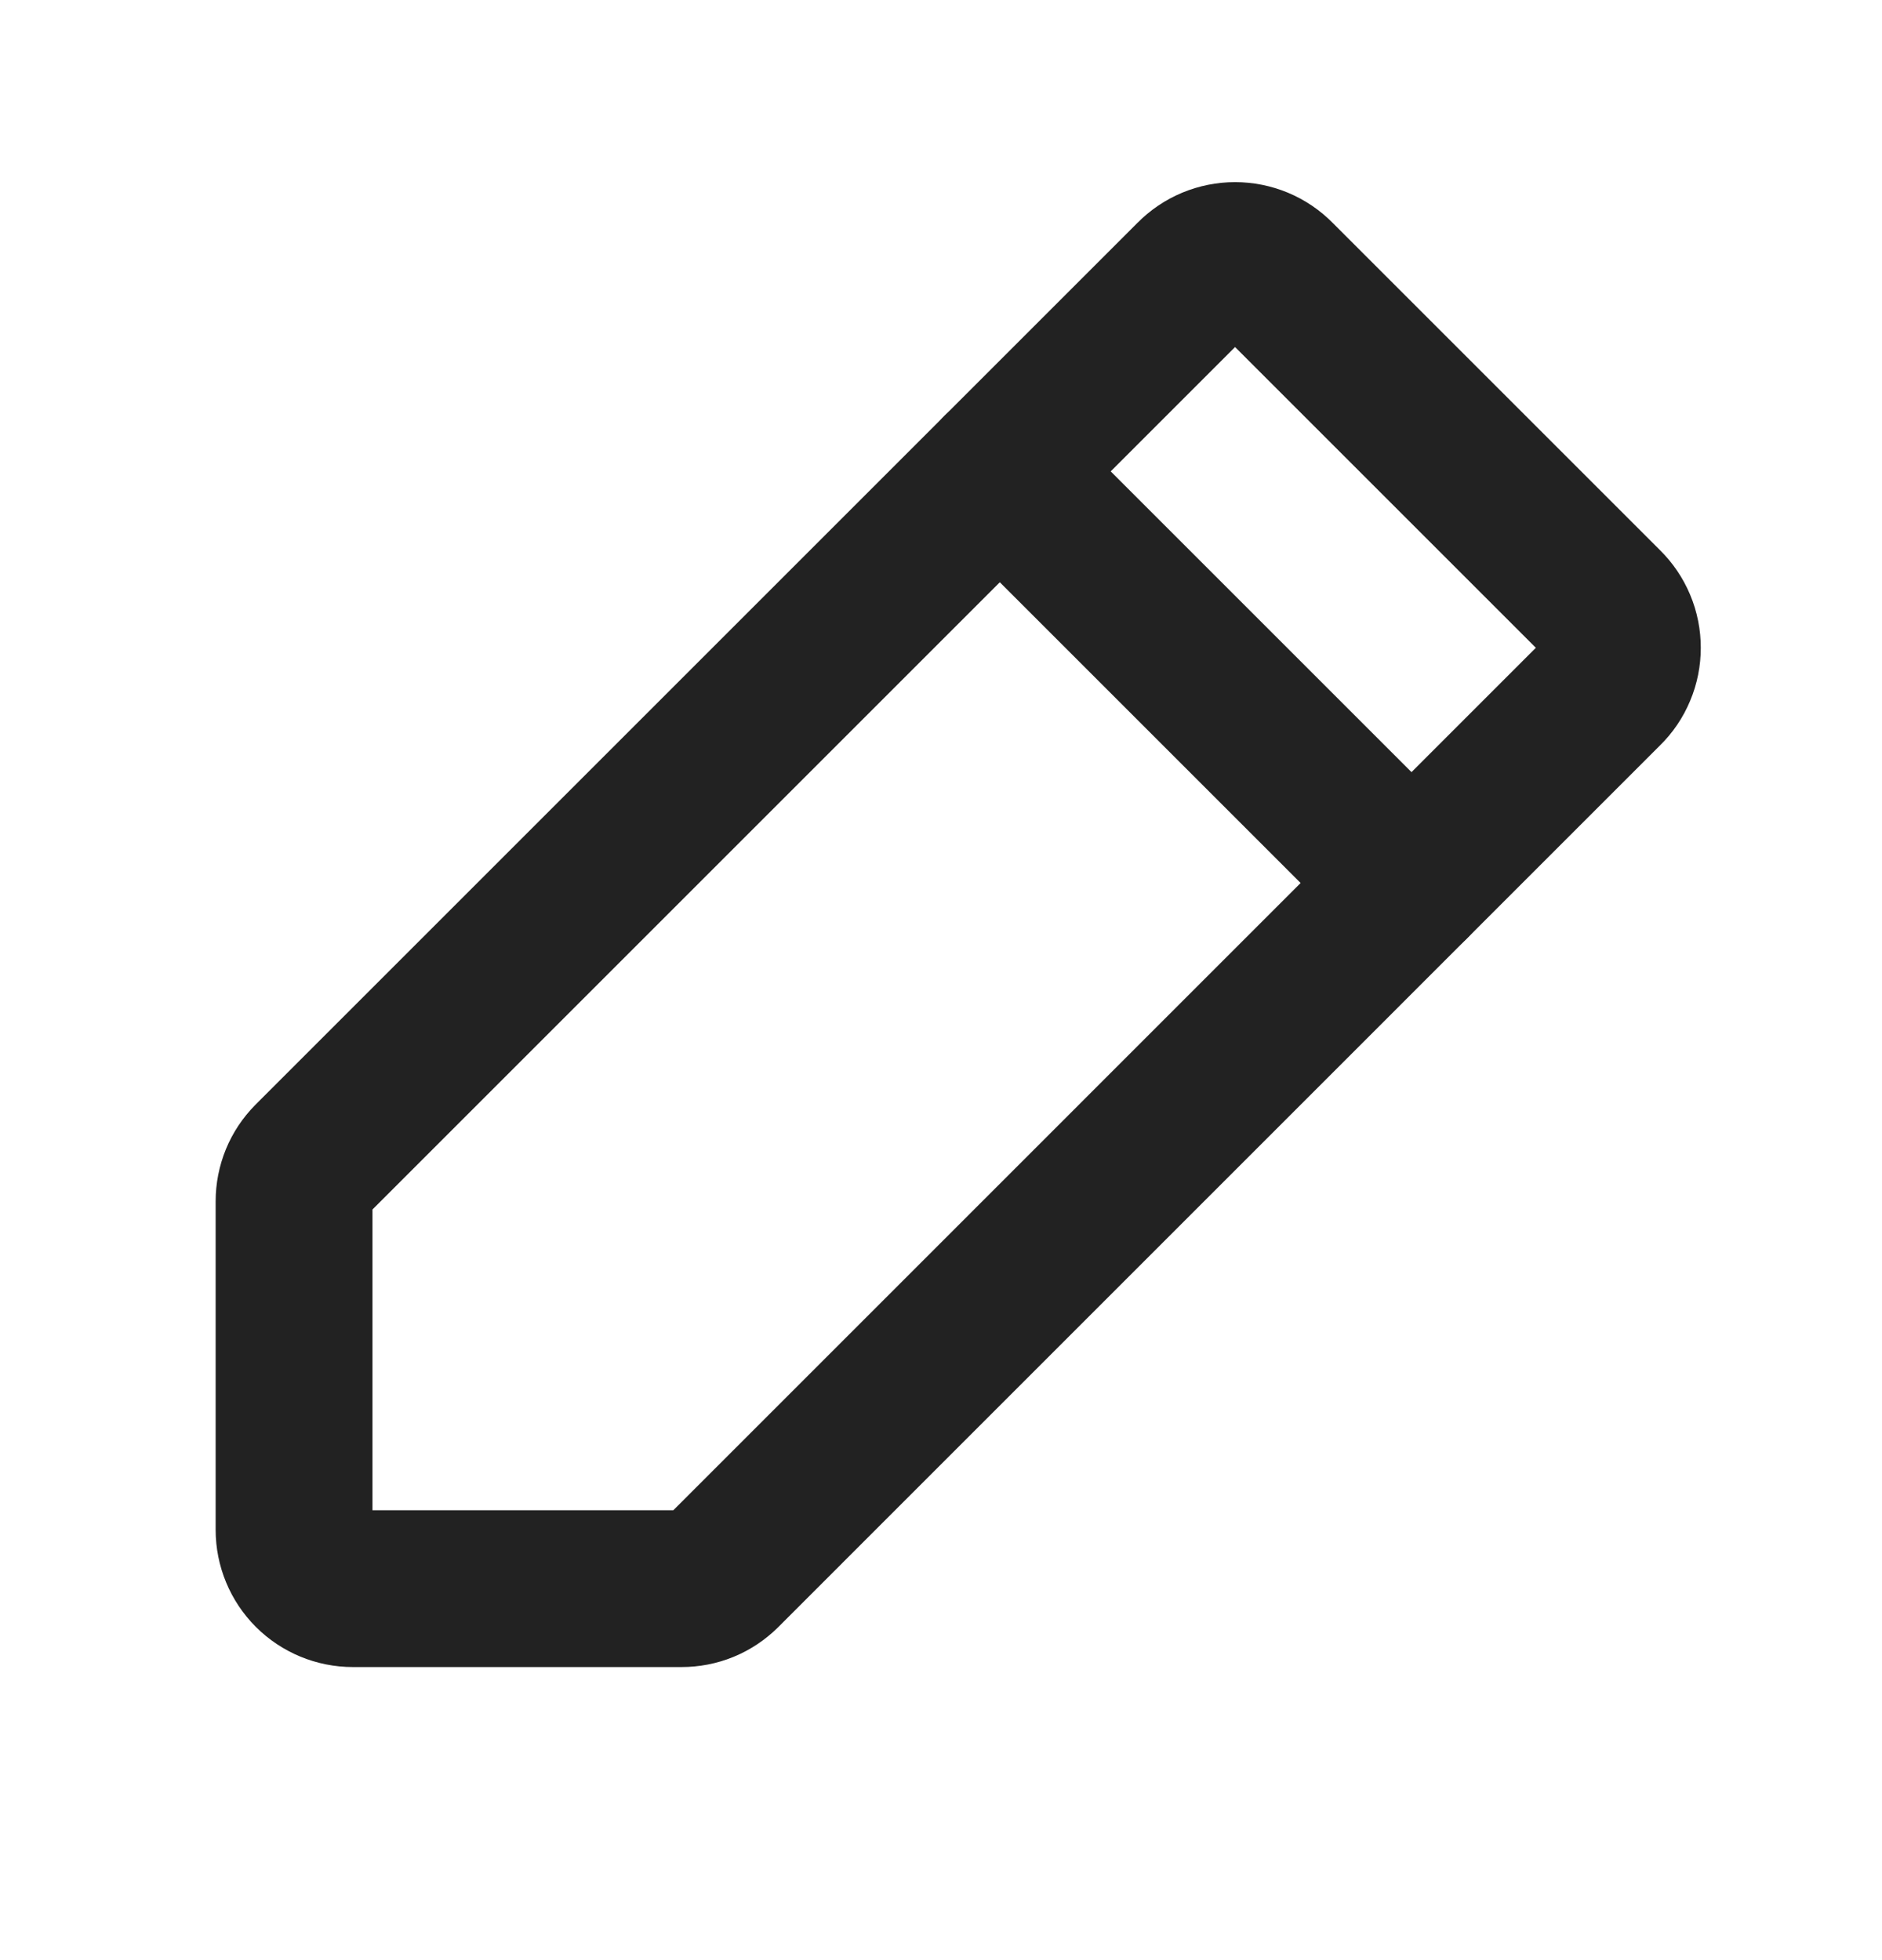
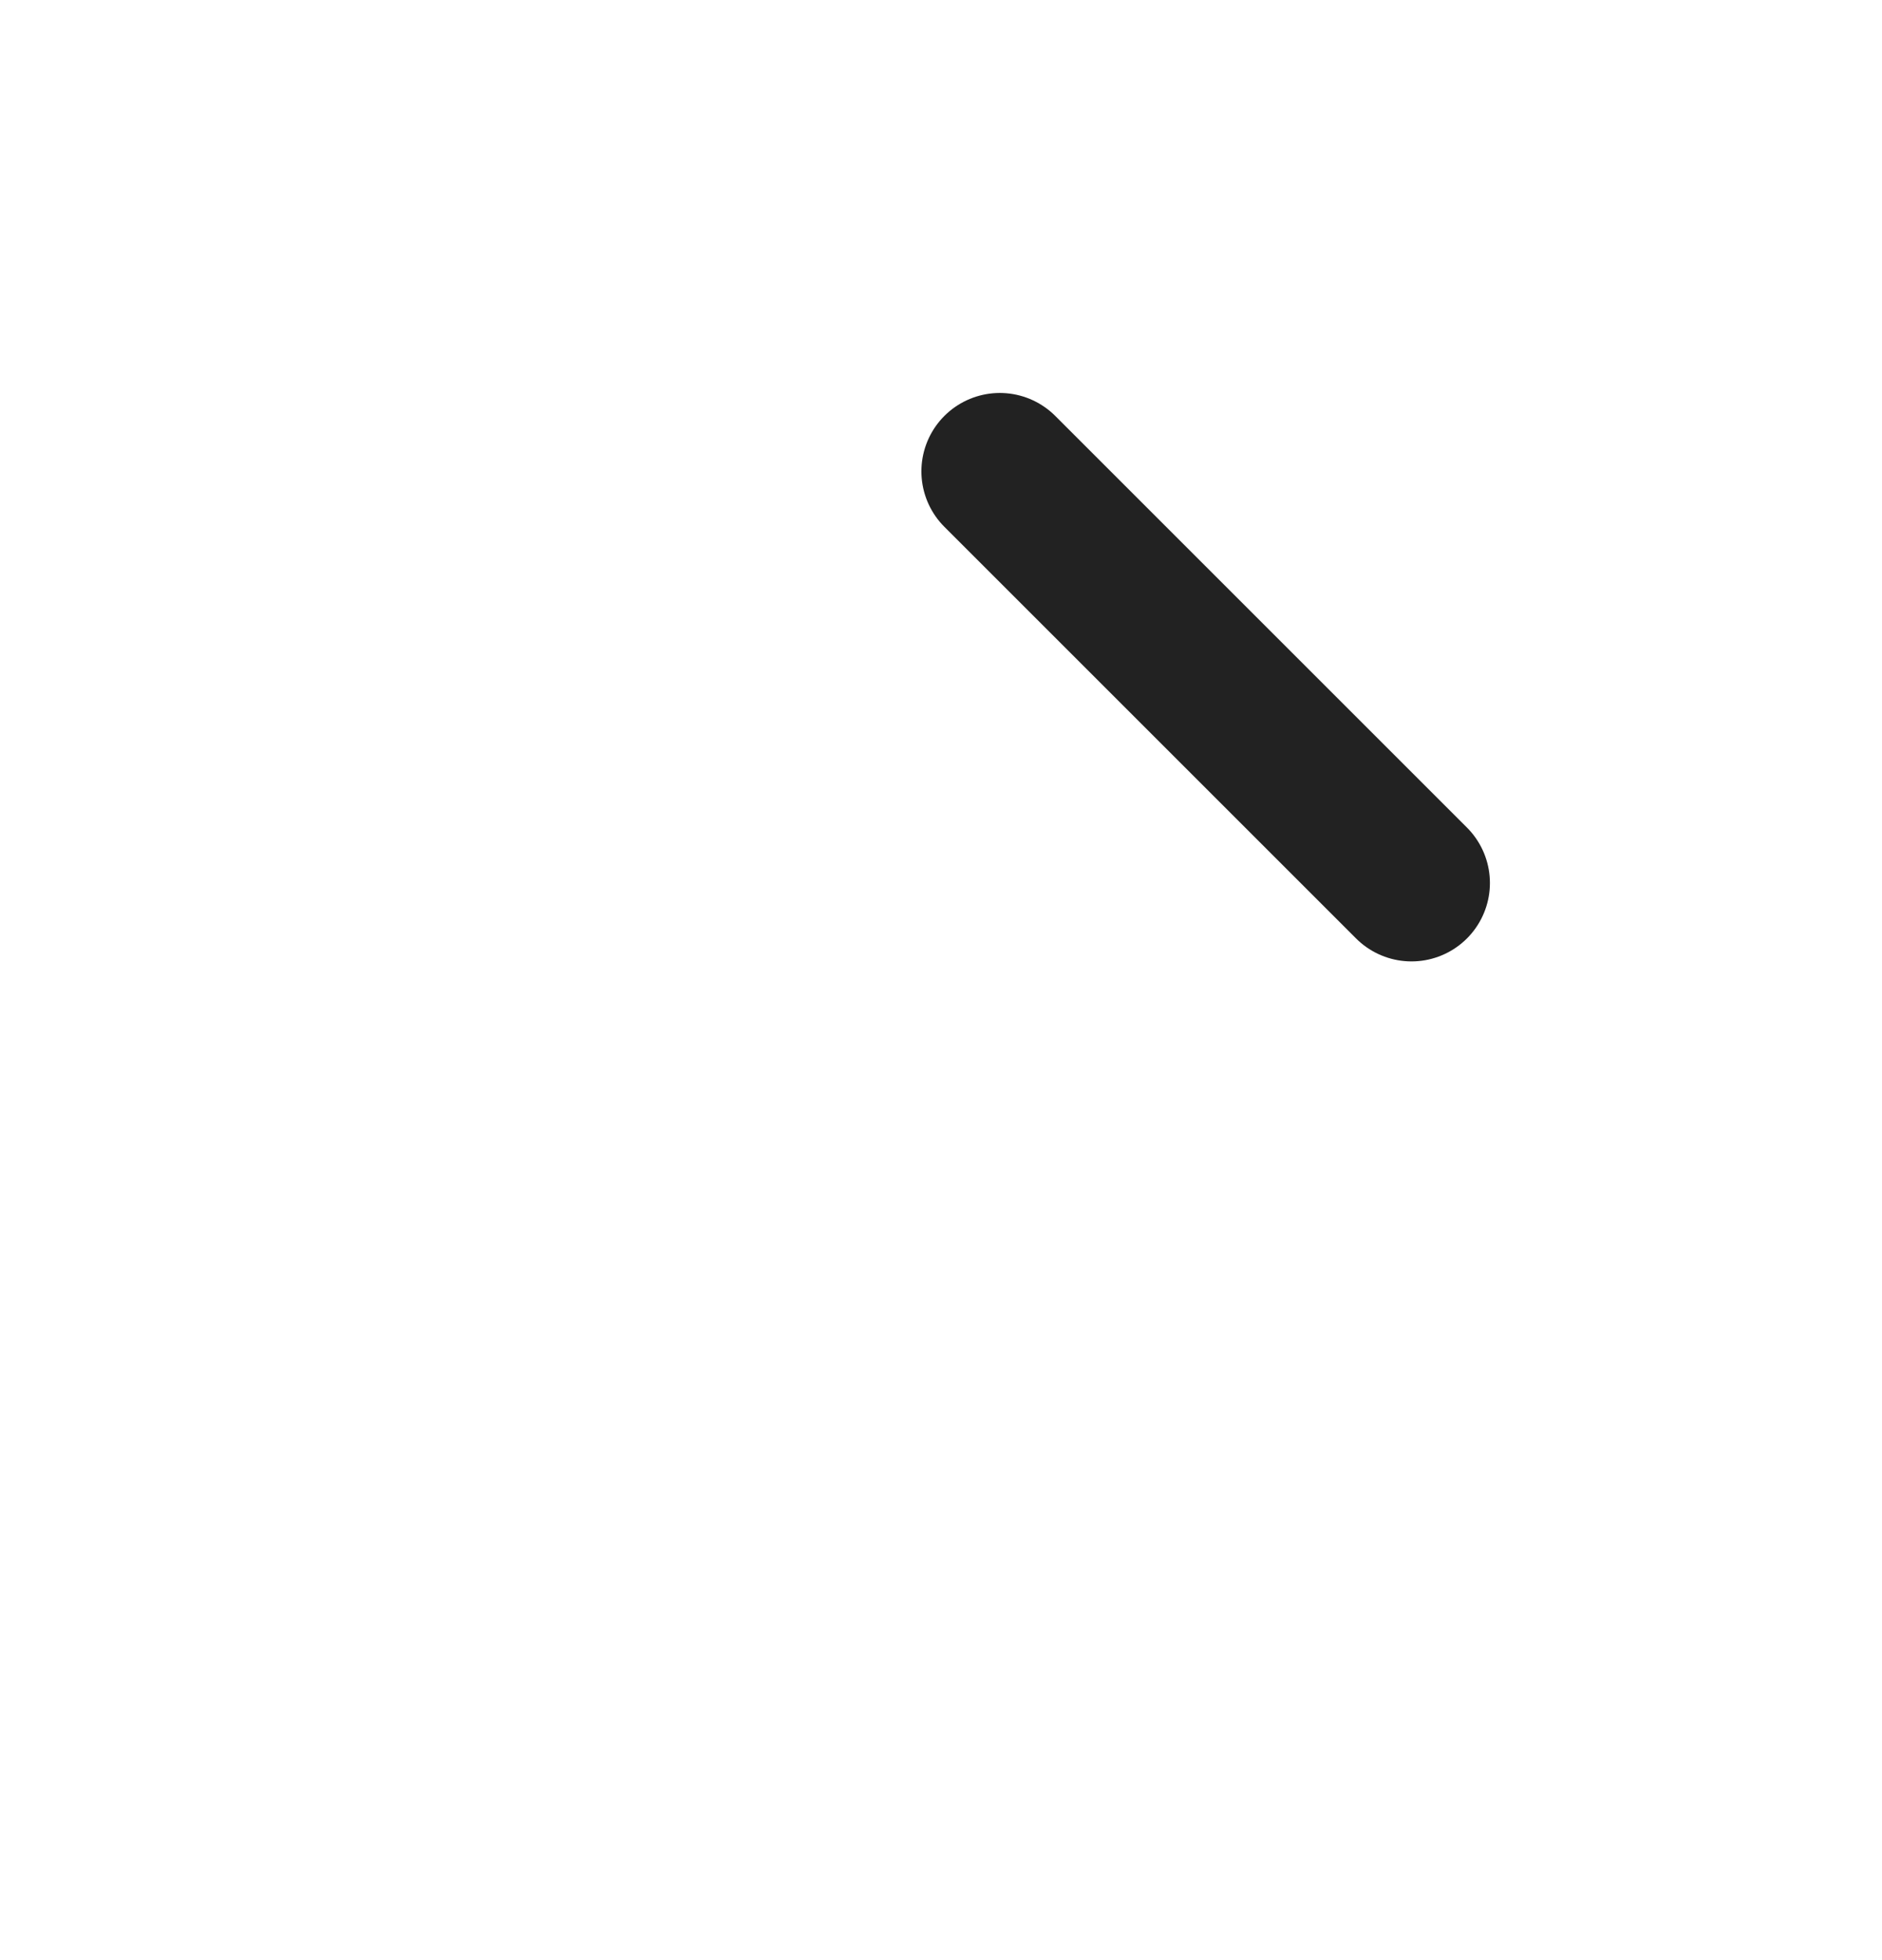
<svg xmlns="http://www.w3.org/2000/svg" width="24" height="25" viewBox="0 0 24 25" fill="none">
-   <path d="M8.691 20.262H4.5C4.301 20.262 4.11 20.183 3.97 20.043C3.829 19.902 3.75 19.711 3.75 19.512V15.322C3.75 15.224 3.769 15.128 3.806 15.037C3.843 14.947 3.897 14.866 3.966 14.796L15.216 3.546C15.285 3.476 15.369 3.419 15.46 3.381C15.552 3.343 15.65 3.323 15.75 3.323C15.85 3.323 15.948 3.343 16.04 3.381C16.131 3.419 16.215 3.476 16.284 3.546L20.466 7.728C20.537 7.798 20.593 7.881 20.631 7.972C20.67 8.064 20.689 8.163 20.689 8.262C20.689 8.362 20.67 8.46 20.631 8.552C20.593 8.644 20.537 8.727 20.466 8.796L9.216 20.047C9.147 20.115 9.065 20.17 8.975 20.207C8.885 20.244 8.788 20.262 8.691 20.262V20.262Z" stroke="#222222" stroke-width="2" stroke-linecap="round" stroke-linejoin="round" />
  <path d="M12.75 6.012L18 11.262" stroke="#222222" stroke-width="2" stroke-linecap="round" stroke-linejoin="round" />
</svg>